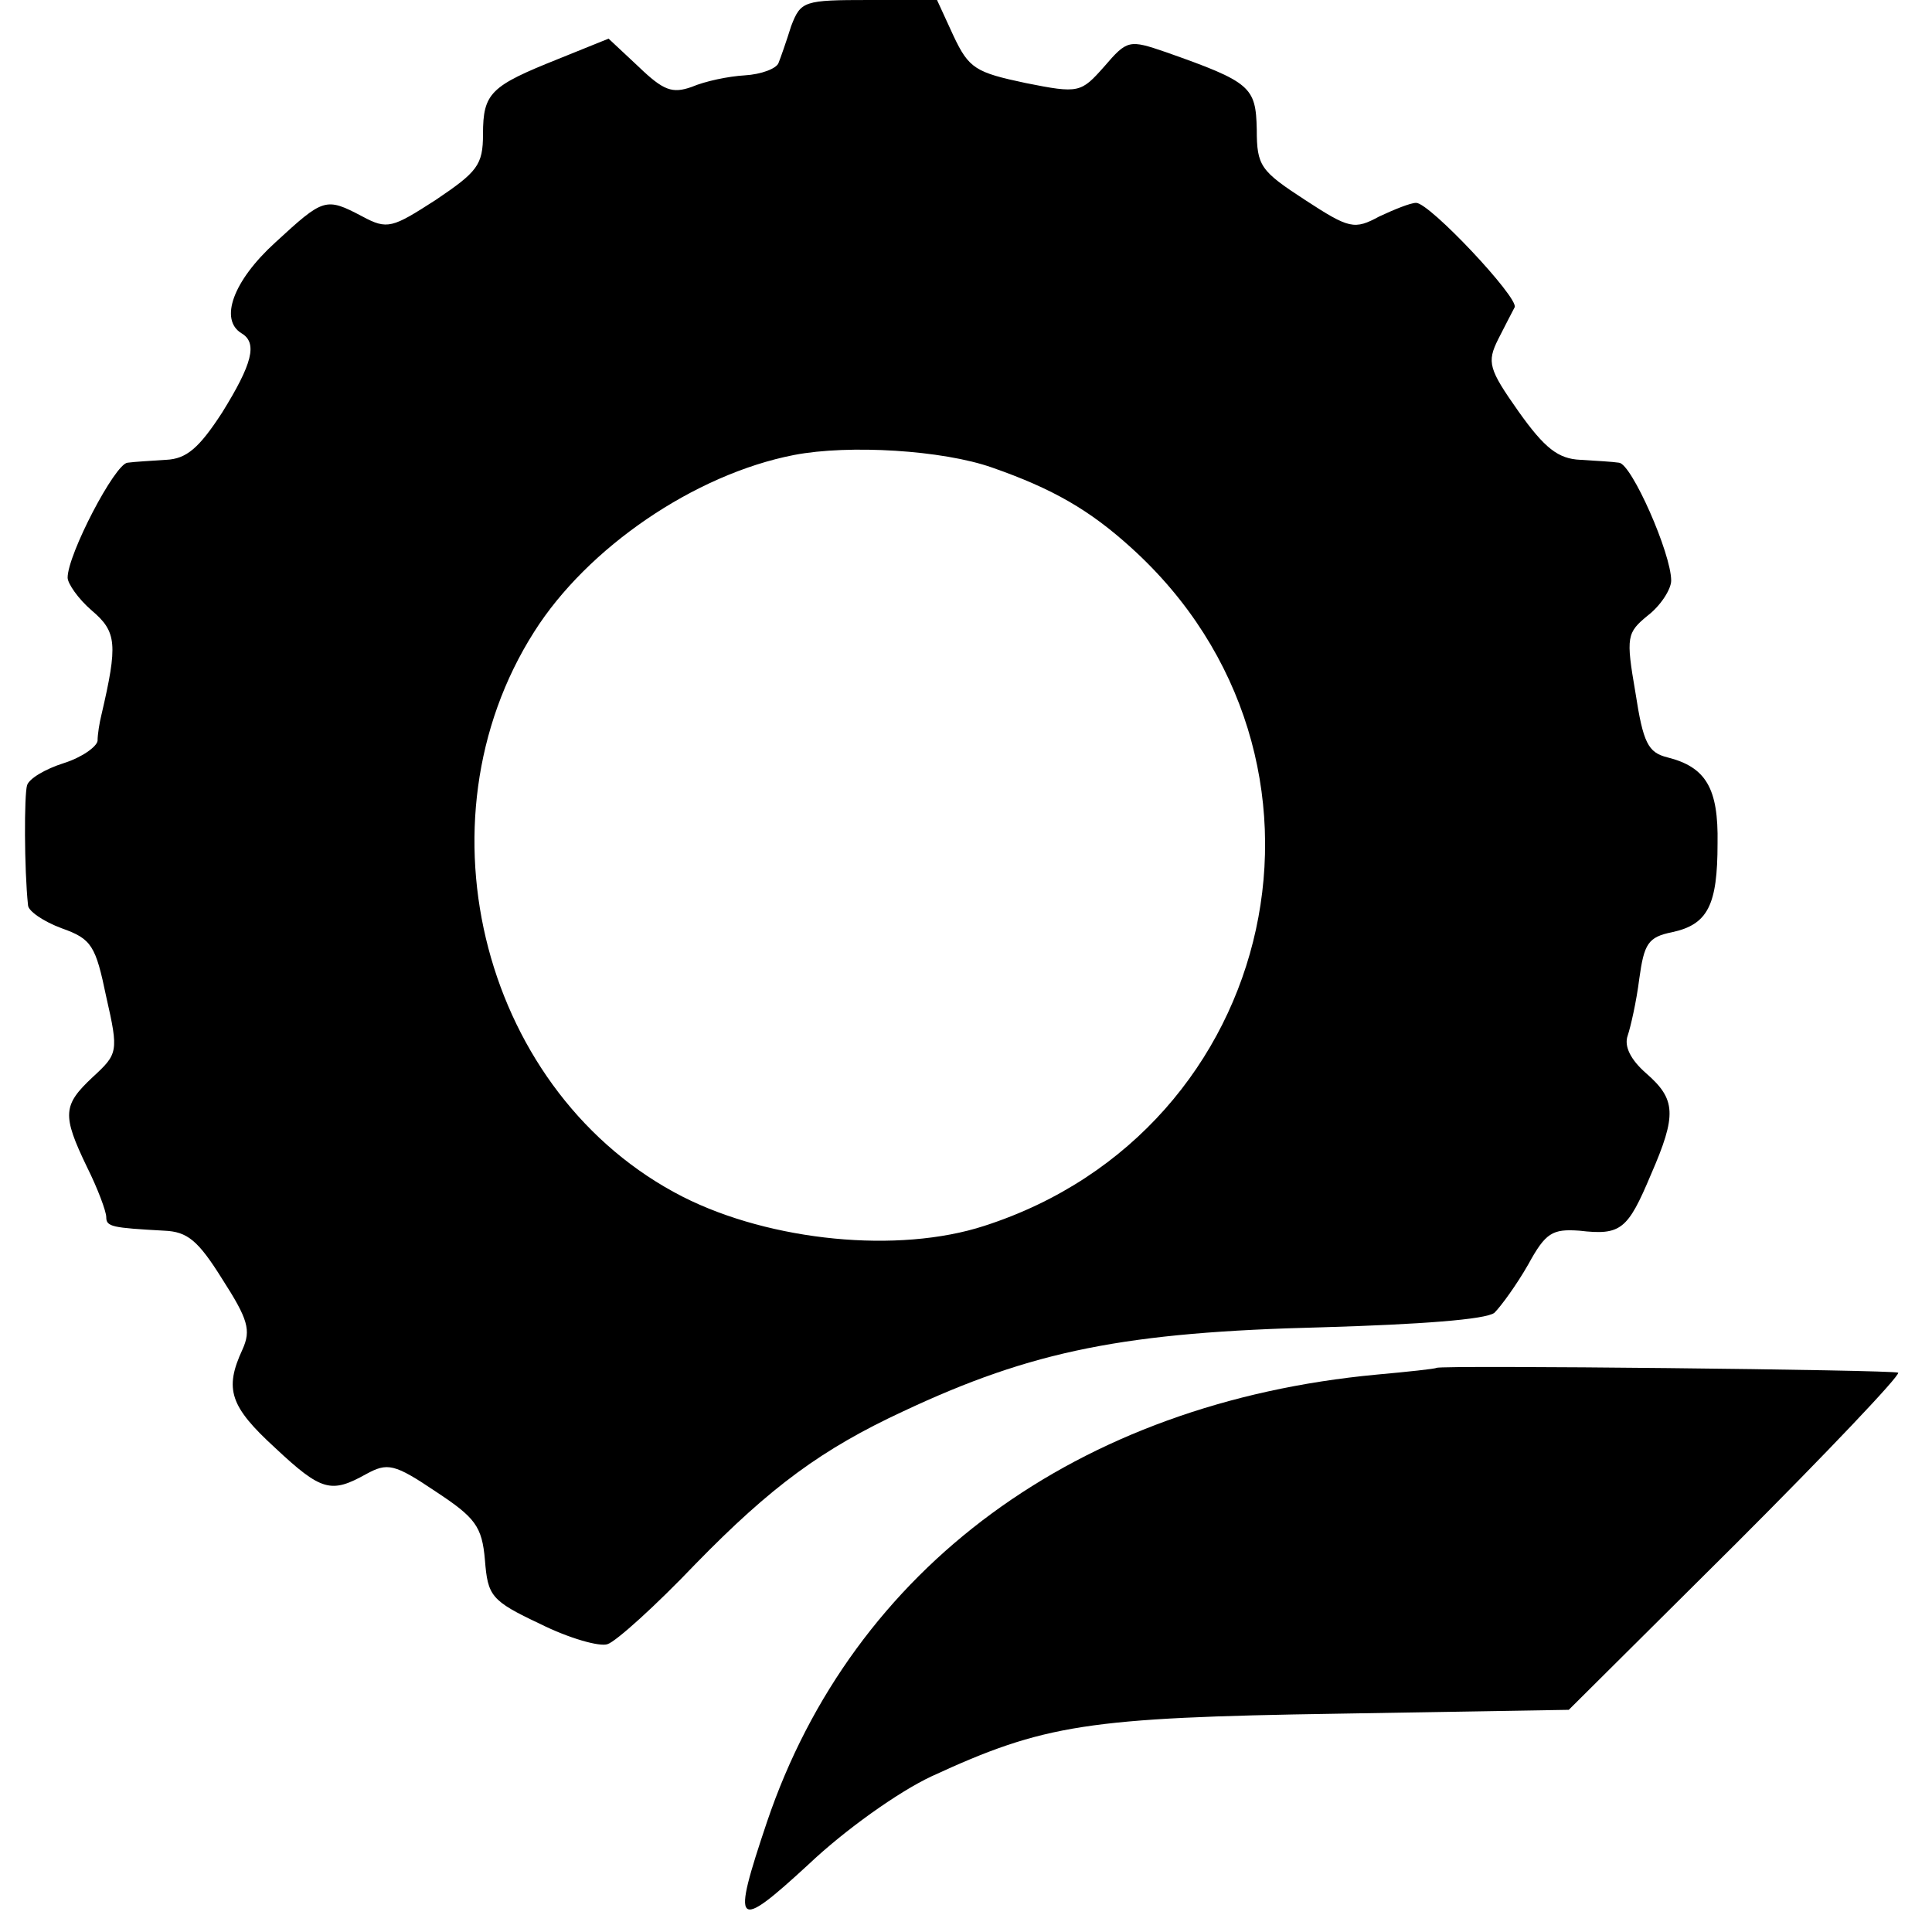
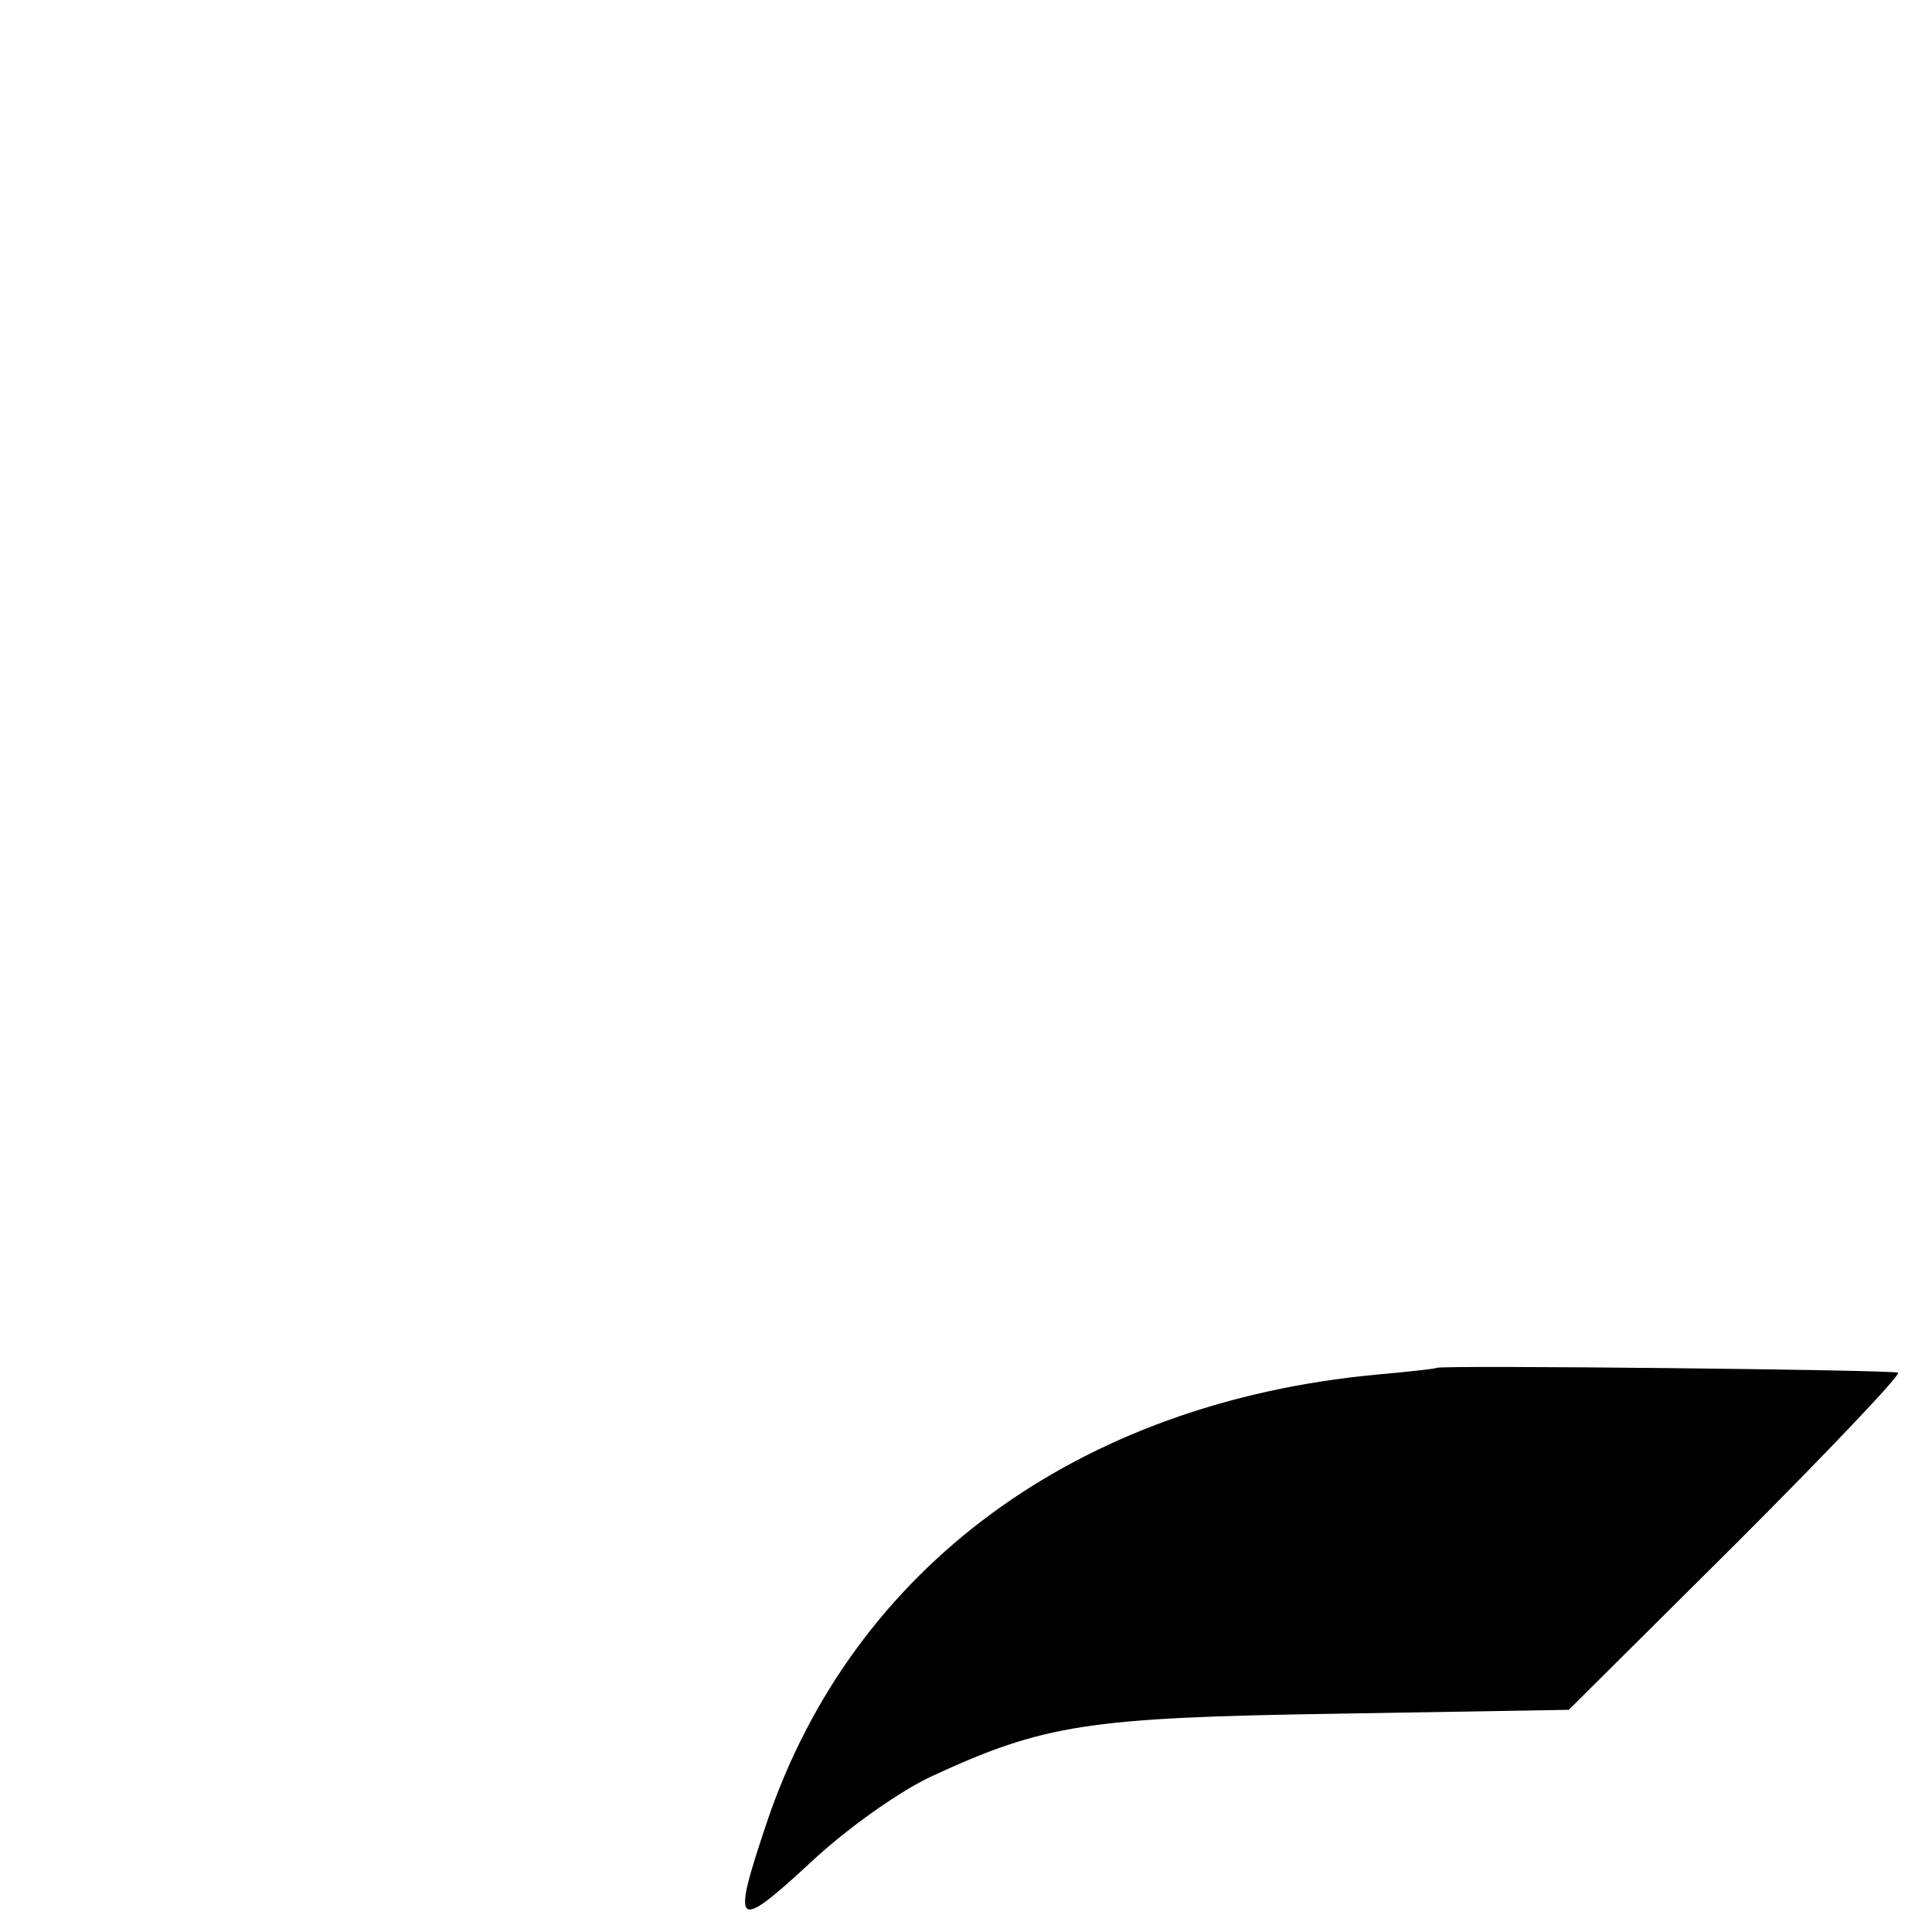
<svg xmlns="http://www.w3.org/2000/svg" version="1.0" width="200pt" height="200pt" viewBox="0 0 200 200" preserveAspectRatio="xMidYMid meet">
  <g transform="translate(0,200) scale(0.1,-0.1)" fill="#000000" stroke="none">
-     <path d="M819 1973 c-5 -16 -11 -33 -13 -38 -2 -6 -18 -12 -35 -13 -17 -1 -41 -6 -55 -12 -20 -7 -29 -4 -55 21 l-31 29 -52 -21 c-70 -28 -78 -35 -78 -78 0 -32 -6 -39 -49 -68 -45 -29 -50 -31 -76 -17 -38 20 -40 19 -90 -27 -44 -40 -58 -80 -35 -94 17 -10 11 -32 -20 -82 -24 -37 -37 -48 -58 -49 -15 -1 -33 -2 -40 -3 -13 -1 -62 -95 -62 -119 0 -6 11 -22 25 -34 26 -22 27 -35 10 -108 -2 -8 -4 -20 -4 -27 -1 -6 -16 -17 -35 -23 -19 -6 -36 -16 -38 -23 -3 -10 -3 -86 1 -124 0 -6 16 -17 35 -24 31 -11 35 -18 46 -71 13 -57 12 -59 -14 -83 -31 -29 -32 -39 -6 -93 11 -22 20 -46 20 -52 0 -10 6 -11 60 -14 24 -1 35 -10 60 -50 27 -42 30 -53 21 -73 -19 -41 -13 -59 34 -102 48 -45 58 -47 94 -27 22 12 29 11 72 -18 41 -27 48 -36 51 -71 3 -37 6 -42 57 -66 30 -15 62 -24 70 -21 9 3 50 40 91 83 78 80 131 119 215 158 134 63 230 82 434 87 101 3 169 8 178 15 7 7 23 29 35 50 18 33 25 37 53 35 43 -5 50 1 74 58 27 62 26 78 -5 105 -16 14 -23 28 -19 39 3 9 9 35 12 59 5 36 9 43 34 48 37 8 47 28 47 92 1 57 -12 79 -52 89 -20 5 -25 15 -33 67 -10 58 -9 62 13 80 13 10 24 27 24 36 0 28 -41 121 -54 122 -6 1 -24 2 -40 3 -23 1 -37 12 -64 50 -31 44 -33 51 -21 75 7 14 15 29 17 33 4 10 -88 108 -102 108 -6 0 -23 -7 -38 -14 -26 -14 -31 -13 -77 17 -46 30 -50 35 -50 73 -1 44 -6 49 -94 80 -38 13 -40 13 -64 -15 -24 -27 -26 -28 -81 -17 -52 11 -59 15 -75 49 l-17 37 -70 0 c-68 0 -71 -1 -81 -27z m208 -457 c63 -22 101 -44 144 -83 240 -217 155 -603 -152 -702 -89 -29 -221 -16 -312 30 -206 105 -280 387 -154 585 55 87 166 163 269 183 57 11 154 5 205 -13z" />
    <path d="M1487 584 c-1 -1 -29 -4 -62 -7 -310 -29 -542 -200 -631 -463 -37 -110 -33 -114 43 -44 38 36 93 75 127 91 117 54 161 61 421 65 l239 4 173 172 c95 95 170 174 168 177 -4 3 -473 8 -478 5z" />
  </g>
</svg>